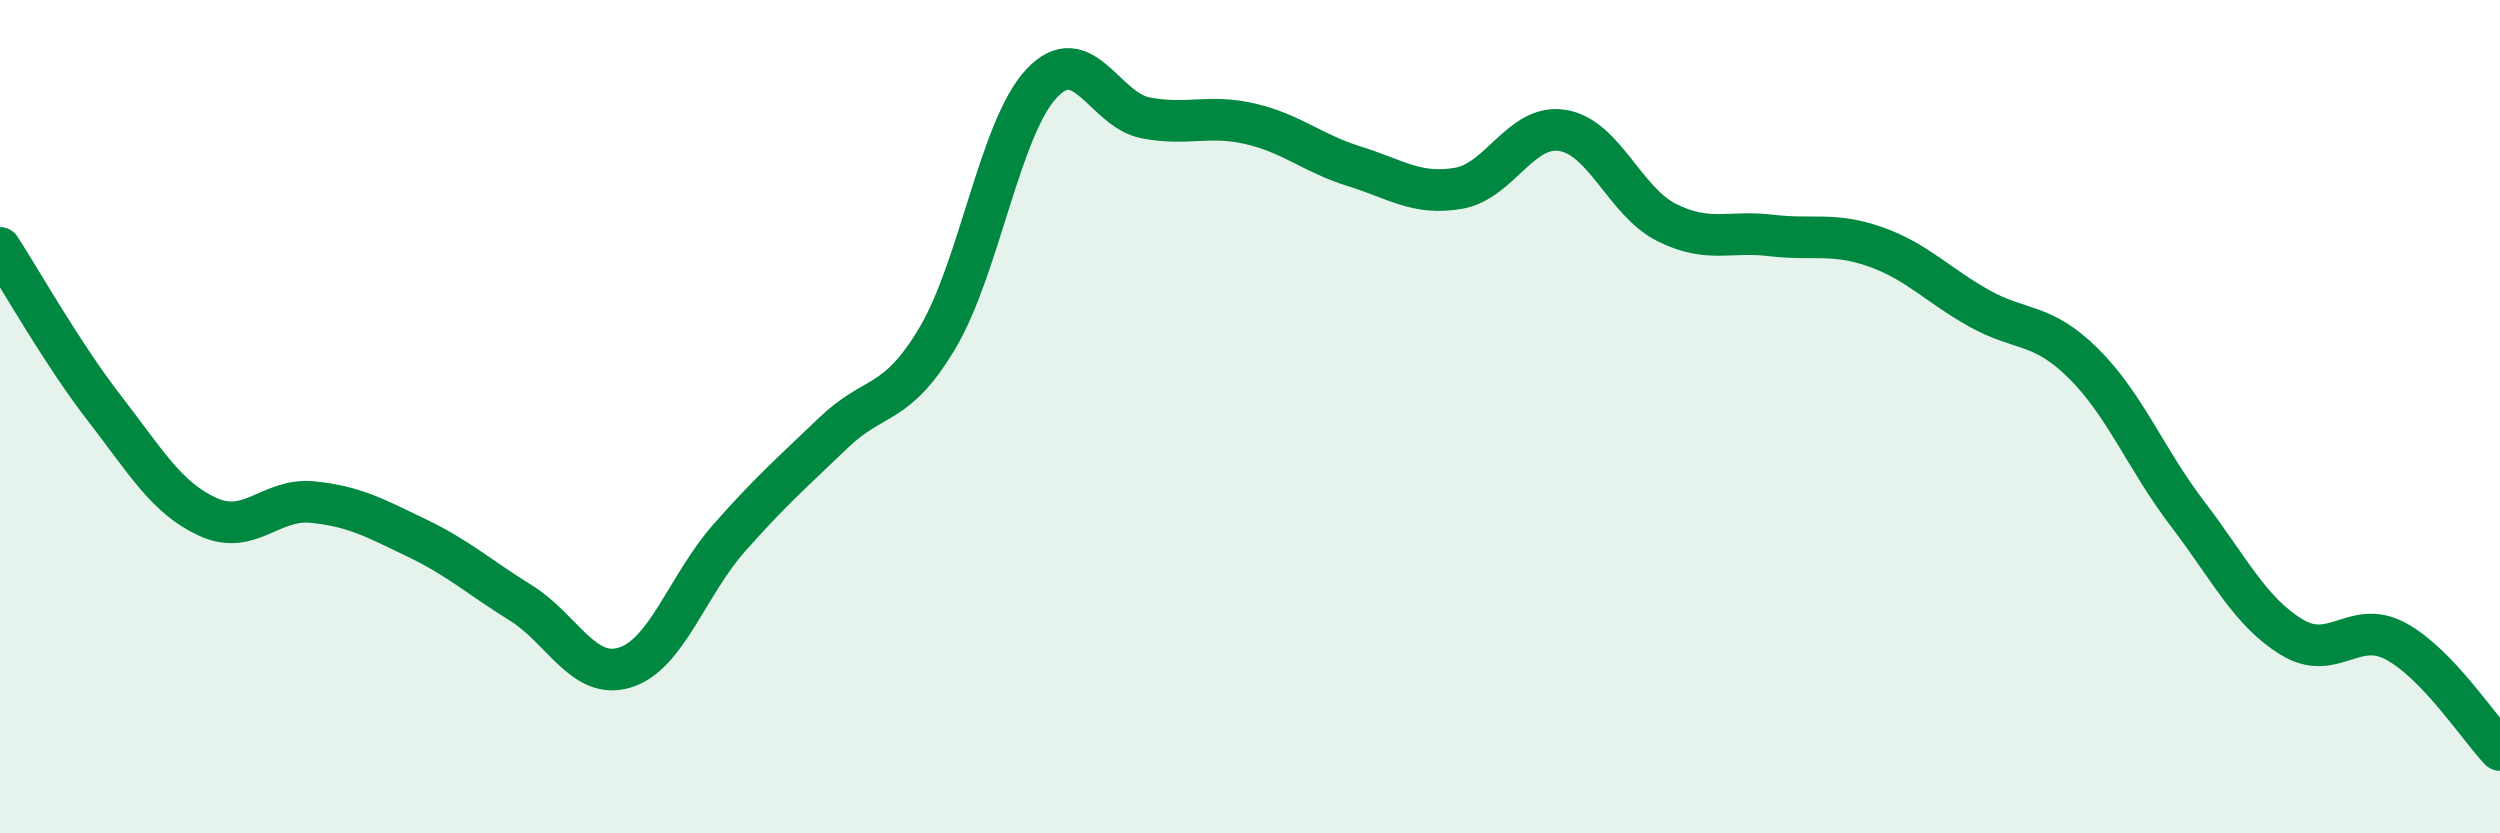
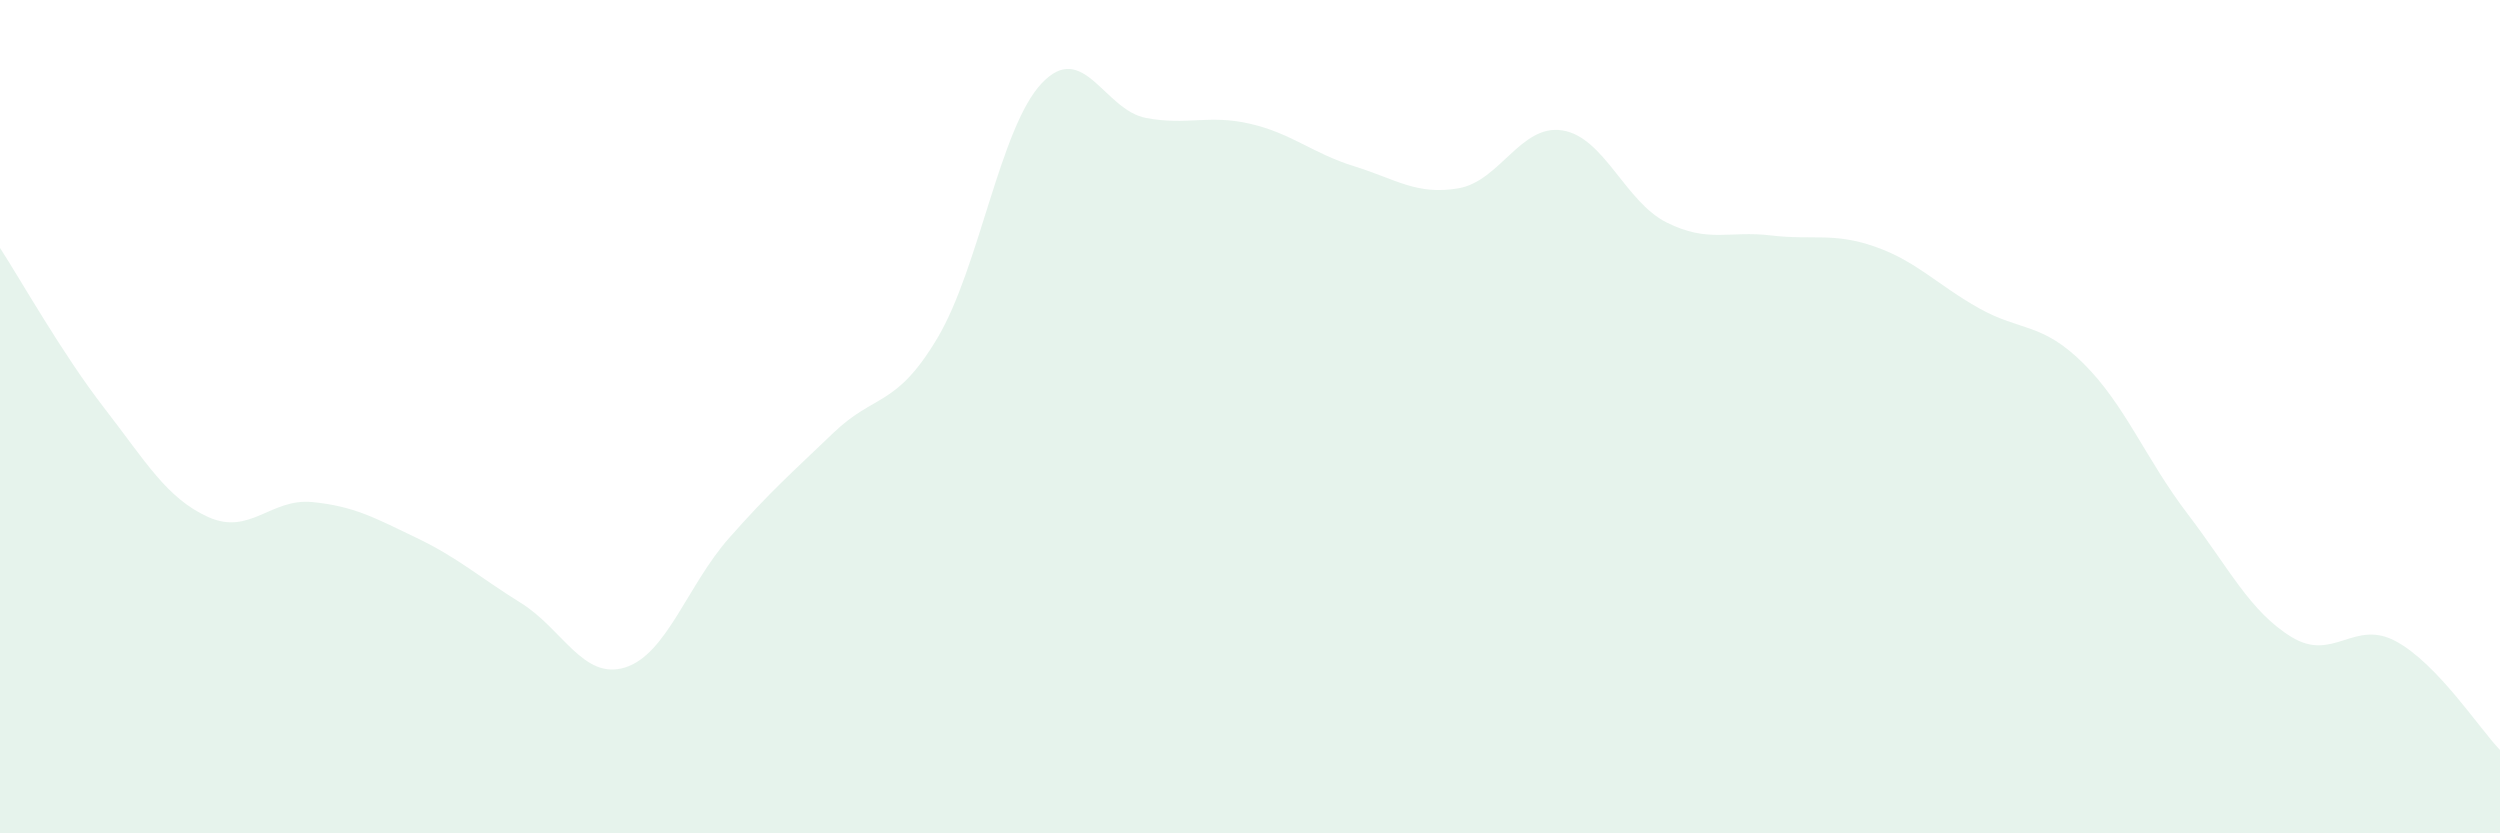
<svg xmlns="http://www.w3.org/2000/svg" width="60" height="20" viewBox="0 0 60 20">
  <path d="M 0,5.95 C 0.5,6.72 1.5,8.5 2.5,9.79 C 3.5,11.08 4,11.96 5,12.41 C 6,12.86 6.5,11.95 7.5,12.05 C 8.5,12.15 9,12.43 10,12.91 C 11,13.39 11.5,13.85 12.5,14.47 C 13.5,15.09 14,16.33 15,16.02 C 16,15.71 16.5,14.04 17.5,12.91 C 18.5,11.78 19,11.35 20,10.39 C 21,9.43 21.5,9.79 22.5,8.11 C 23.5,6.43 24,3.06 25,2 C 26,0.94 26.5,2.64 27.5,2.83 C 28.5,3.02 29,2.74 30,2.97 C 31,3.2 31.5,3.68 32.5,3.99 C 33.5,4.3 34,4.69 35,4.52 C 36,4.35 36.5,2.97 37.5,3.13 C 38.5,3.29 39,4.84 40,5.34 C 41,5.84 41.5,5.53 42.5,5.65 C 43.5,5.77 44,5.57 45,5.92 C 46,6.27 46.5,6.84 47.5,7.4 C 48.5,7.96 49,7.73 50,8.72 C 51,9.71 51.5,11.02 52.5,12.33 C 53.5,13.64 54,14.68 55,15.29 C 56,15.9 56.5,14.85 57.5,15.39 C 58.5,15.93 59.5,17.48 60,18L60 20L0 20Z" fill="#008740" opacity="0.1" stroke-linecap="round" stroke-linejoin="round" />
-   <path d="M 0,5.95 C 0.5,6.72 1.5,8.5 2.5,9.79 C 3.5,11.08 4,11.96 5,12.41 C 6,12.86 6.5,11.95 7.5,12.05 C 8.5,12.15 9,12.43 10,12.91 C 11,13.39 11.5,13.85 12.5,14.47 C 13.5,15.09 14,16.33 15,16.02 C 16,15.71 16.5,14.04 17.5,12.91 C 18.5,11.78 19,11.35 20,10.39 C 21,9.43 21.5,9.79 22.5,8.11 C 23.5,6.43 24,3.06 25,2 C 26,0.94 26.5,2.64 27.5,2.83 C 28.5,3.02 29,2.74 30,2.97 C 31,3.2 31.5,3.68 32.5,3.99 C 33.5,4.3 34,4.69 35,4.52 C 36,4.35 36.5,2.97 37.5,3.13 C 38.5,3.29 39,4.84 40,5.34 C 41,5.84 41.5,5.53 42.5,5.65 C 43.5,5.77 44,5.57 45,5.92 C 46,6.27 46.5,6.84 47.5,7.4 C 48.5,7.96 49,7.73 50,8.72 C 51,9.71 51.5,11.02 52.5,12.33 C 53.5,13.64 54,14.68 55,15.29 C 56,15.9 56.5,14.85 57.5,15.39 C 58.5,15.93 59.5,17.48 60,18" stroke="#008740" stroke-width="1" fill="none" stroke-linecap="round" stroke-linejoin="round" />
</svg>